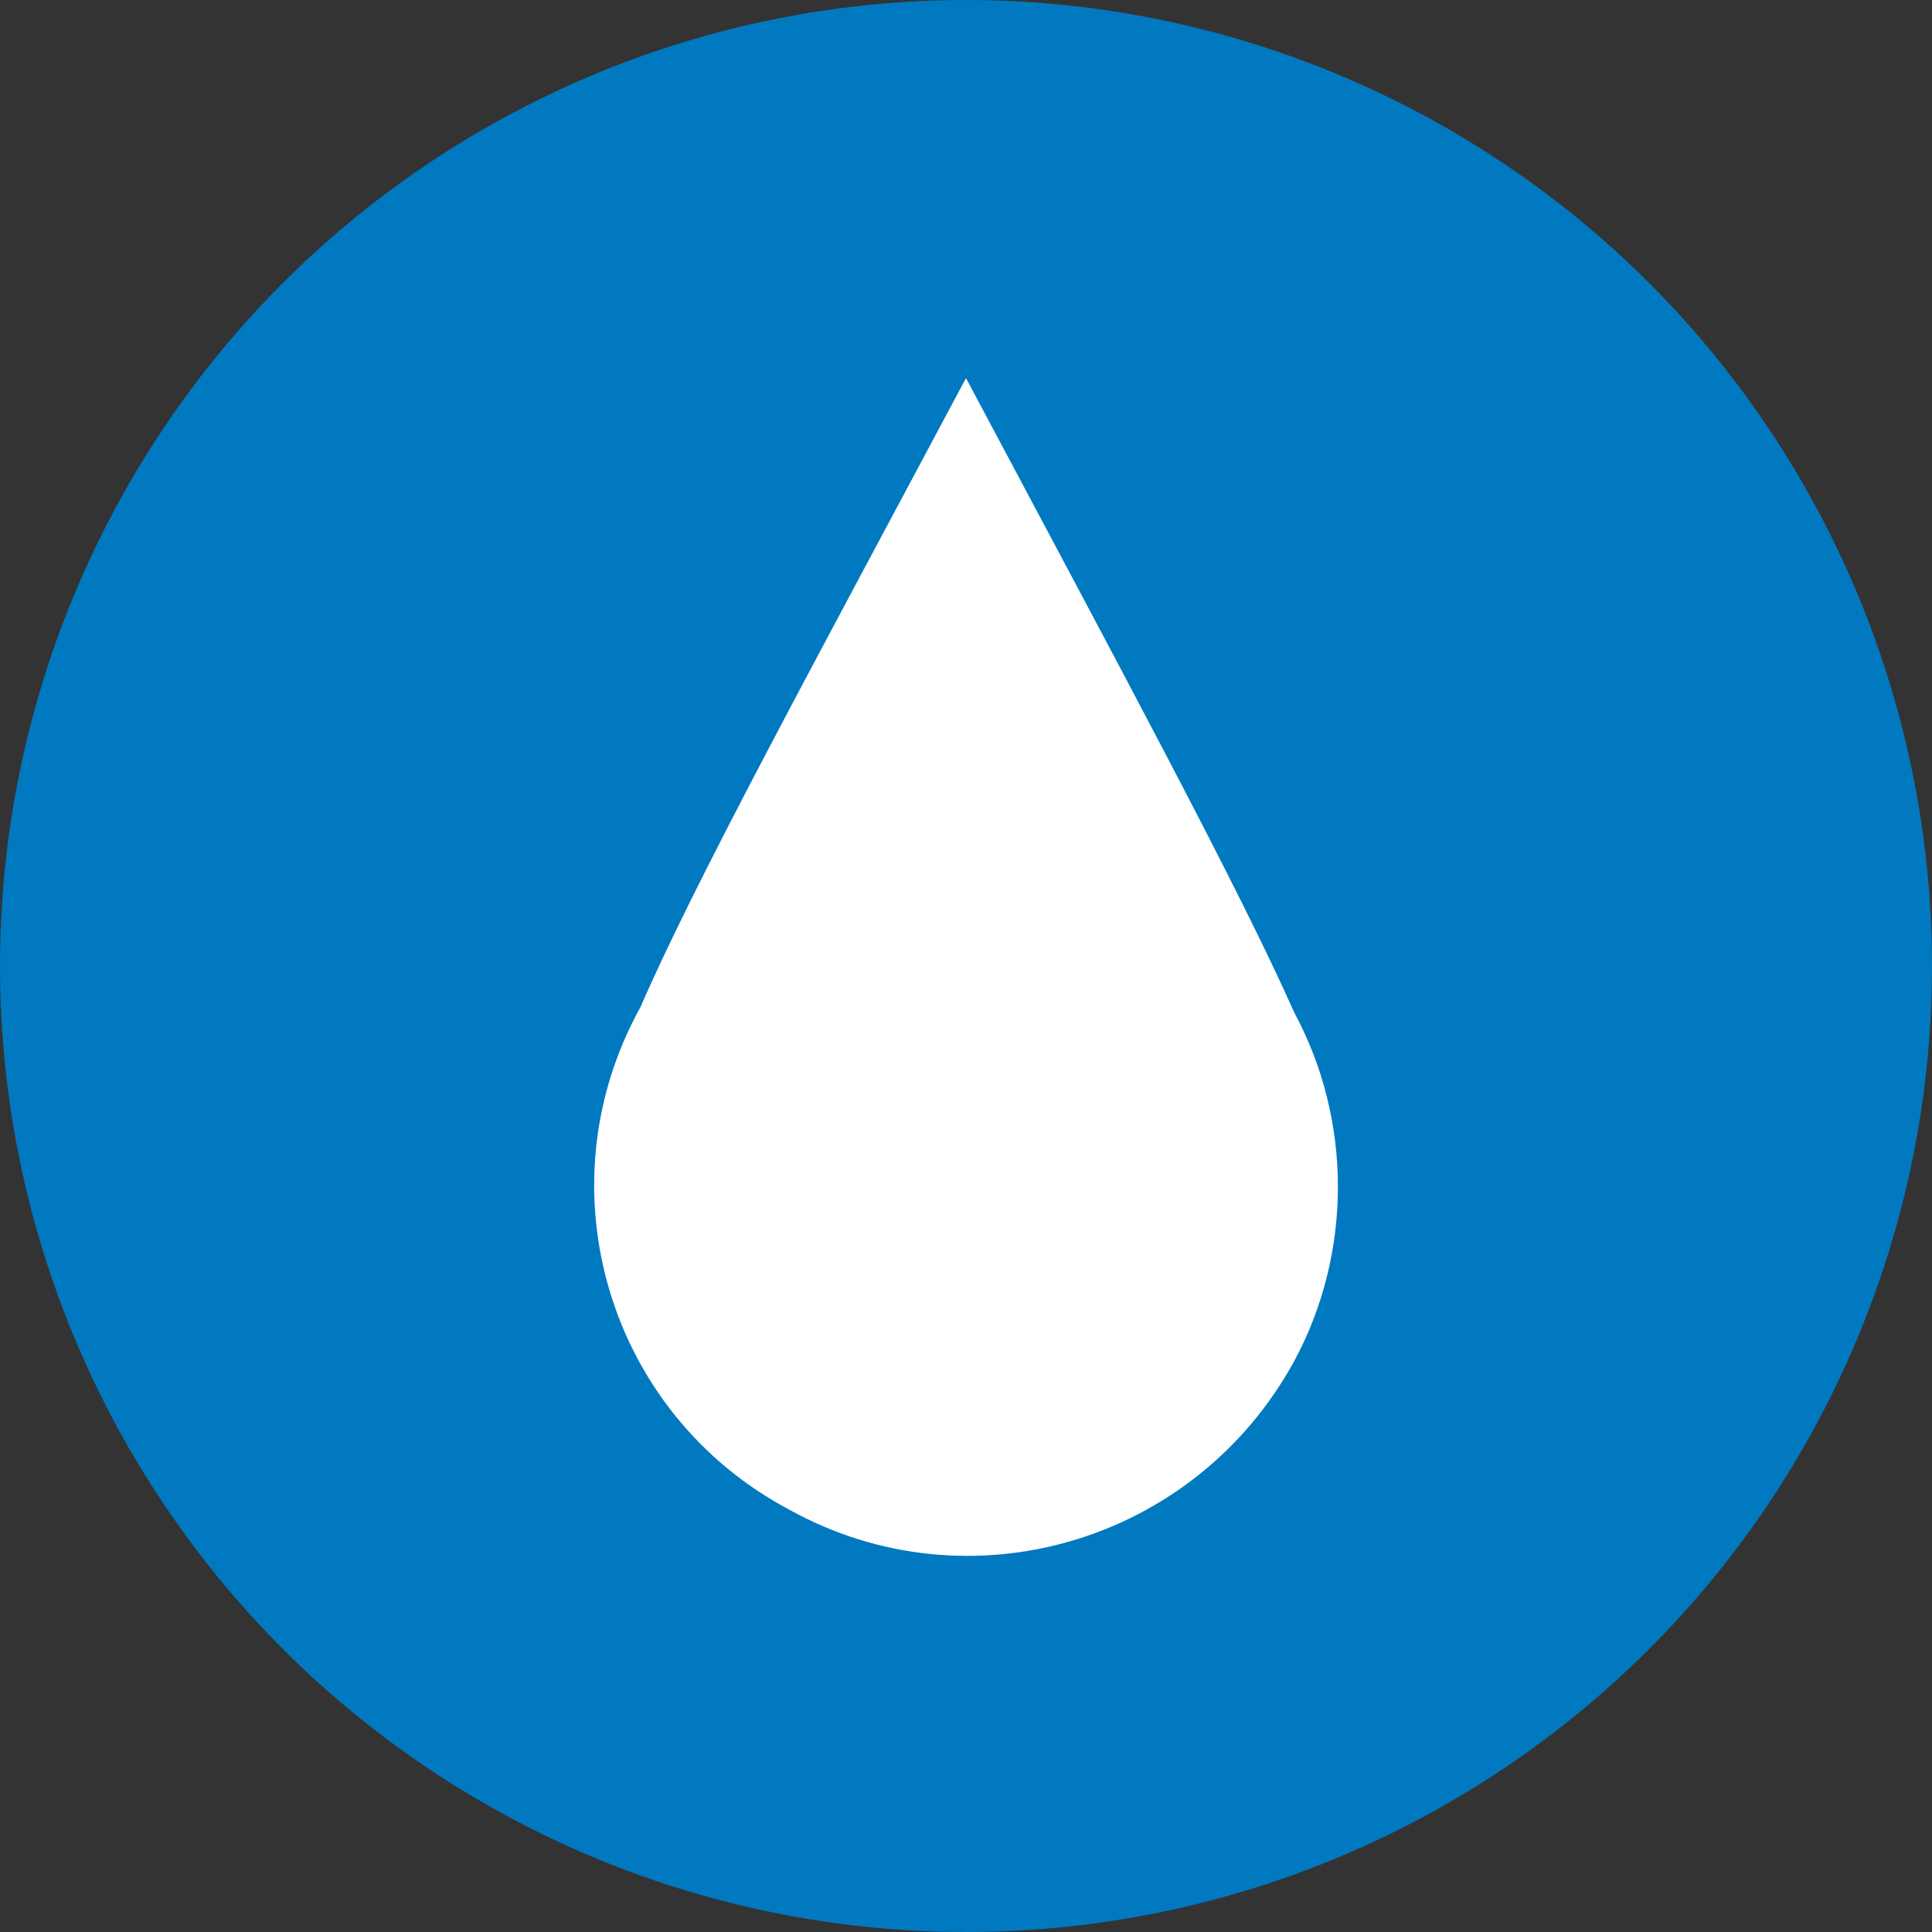
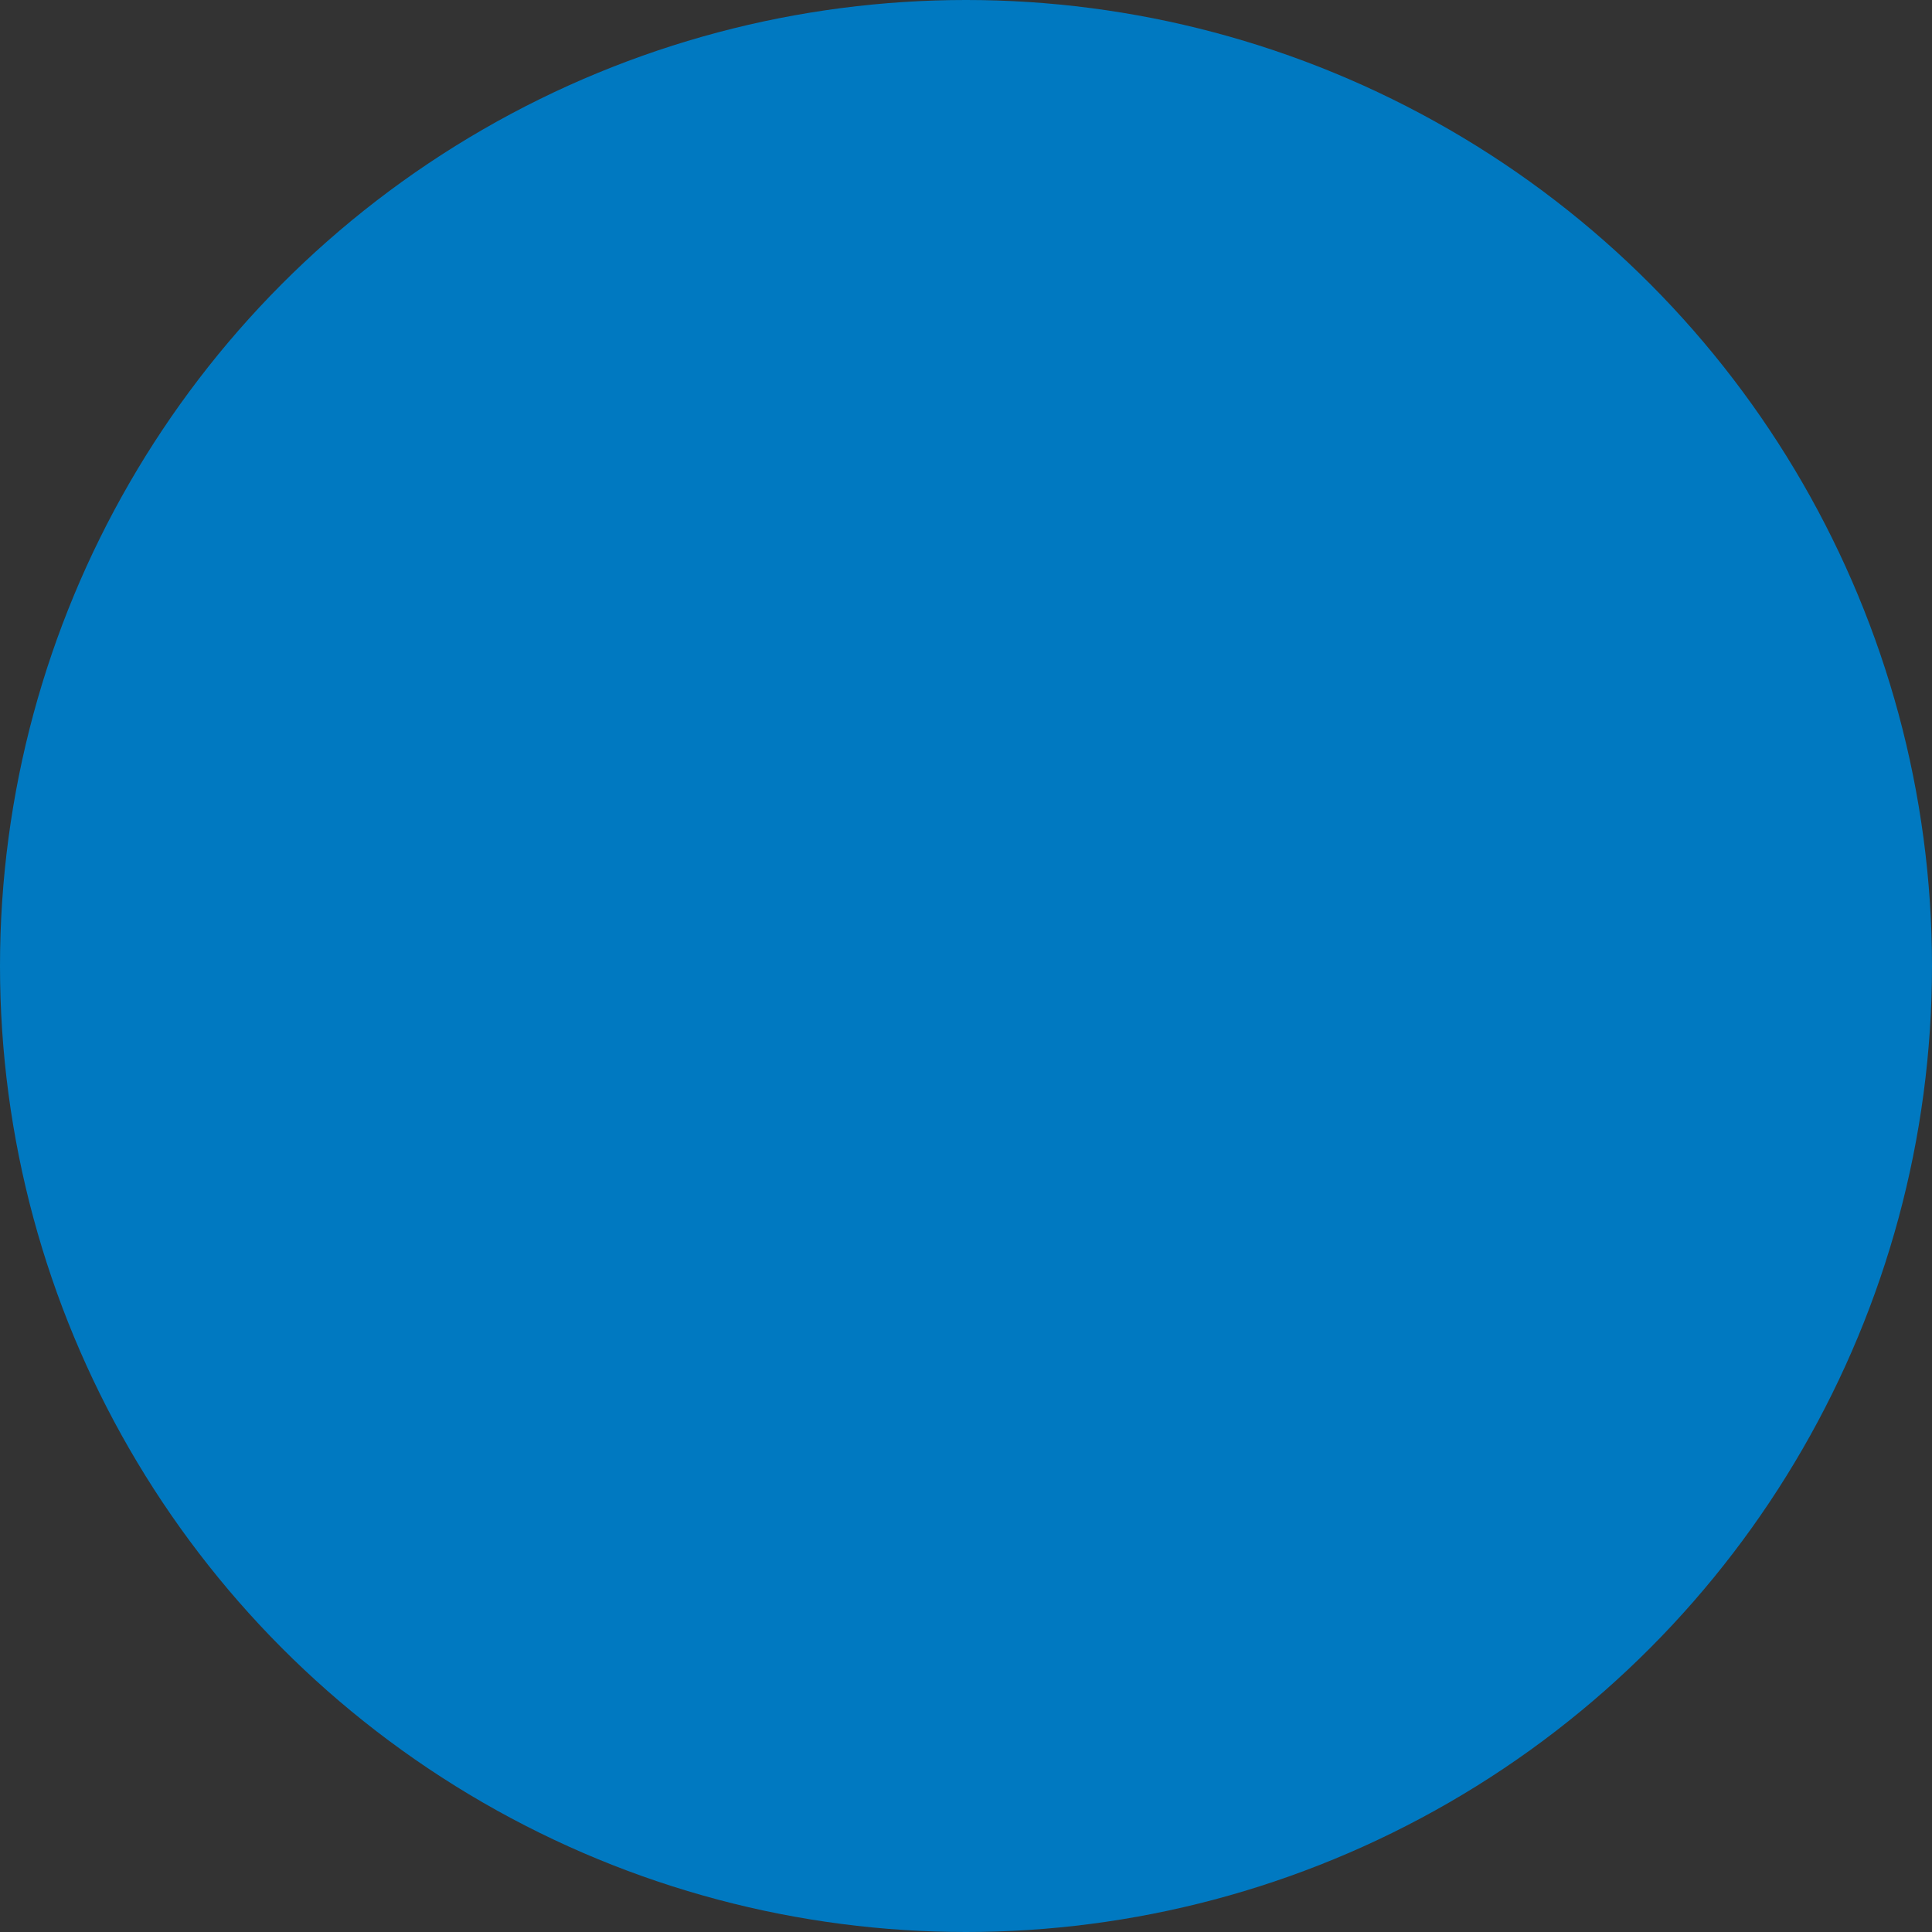
<svg xmlns="http://www.w3.org/2000/svg" version="1.1" id="Layer_1" x="0px" y="0px" viewBox="0 0 70 70" style="enable-background:new 0 0 70 70;" xml:space="preserve">
  <rect x="0" y="0" width="70" height="70" fill="#333333" stroke="none" />
  <style type="text/css">
	.st0{fill:#0079C1;}
	.st1{fill:#FFFFFF;}
</style>
  <title>icon water drop</title>
  <circle class="st0" cx="35" cy="35" r="35" />
-   <path class="st1" d="M46.9,36.7c-2-4.5-6.2-12.3-11.9-23l0,0c-5.6,10.5-9.8,18.2-11.8,22.8C19.6,43,22,51.2,28.6,54.7  c6.5,3.6,14.7,1.2,18.3-5.4C49,45.4,49,40.6,46.9,36.7L46.9,36.7z" />
</svg>